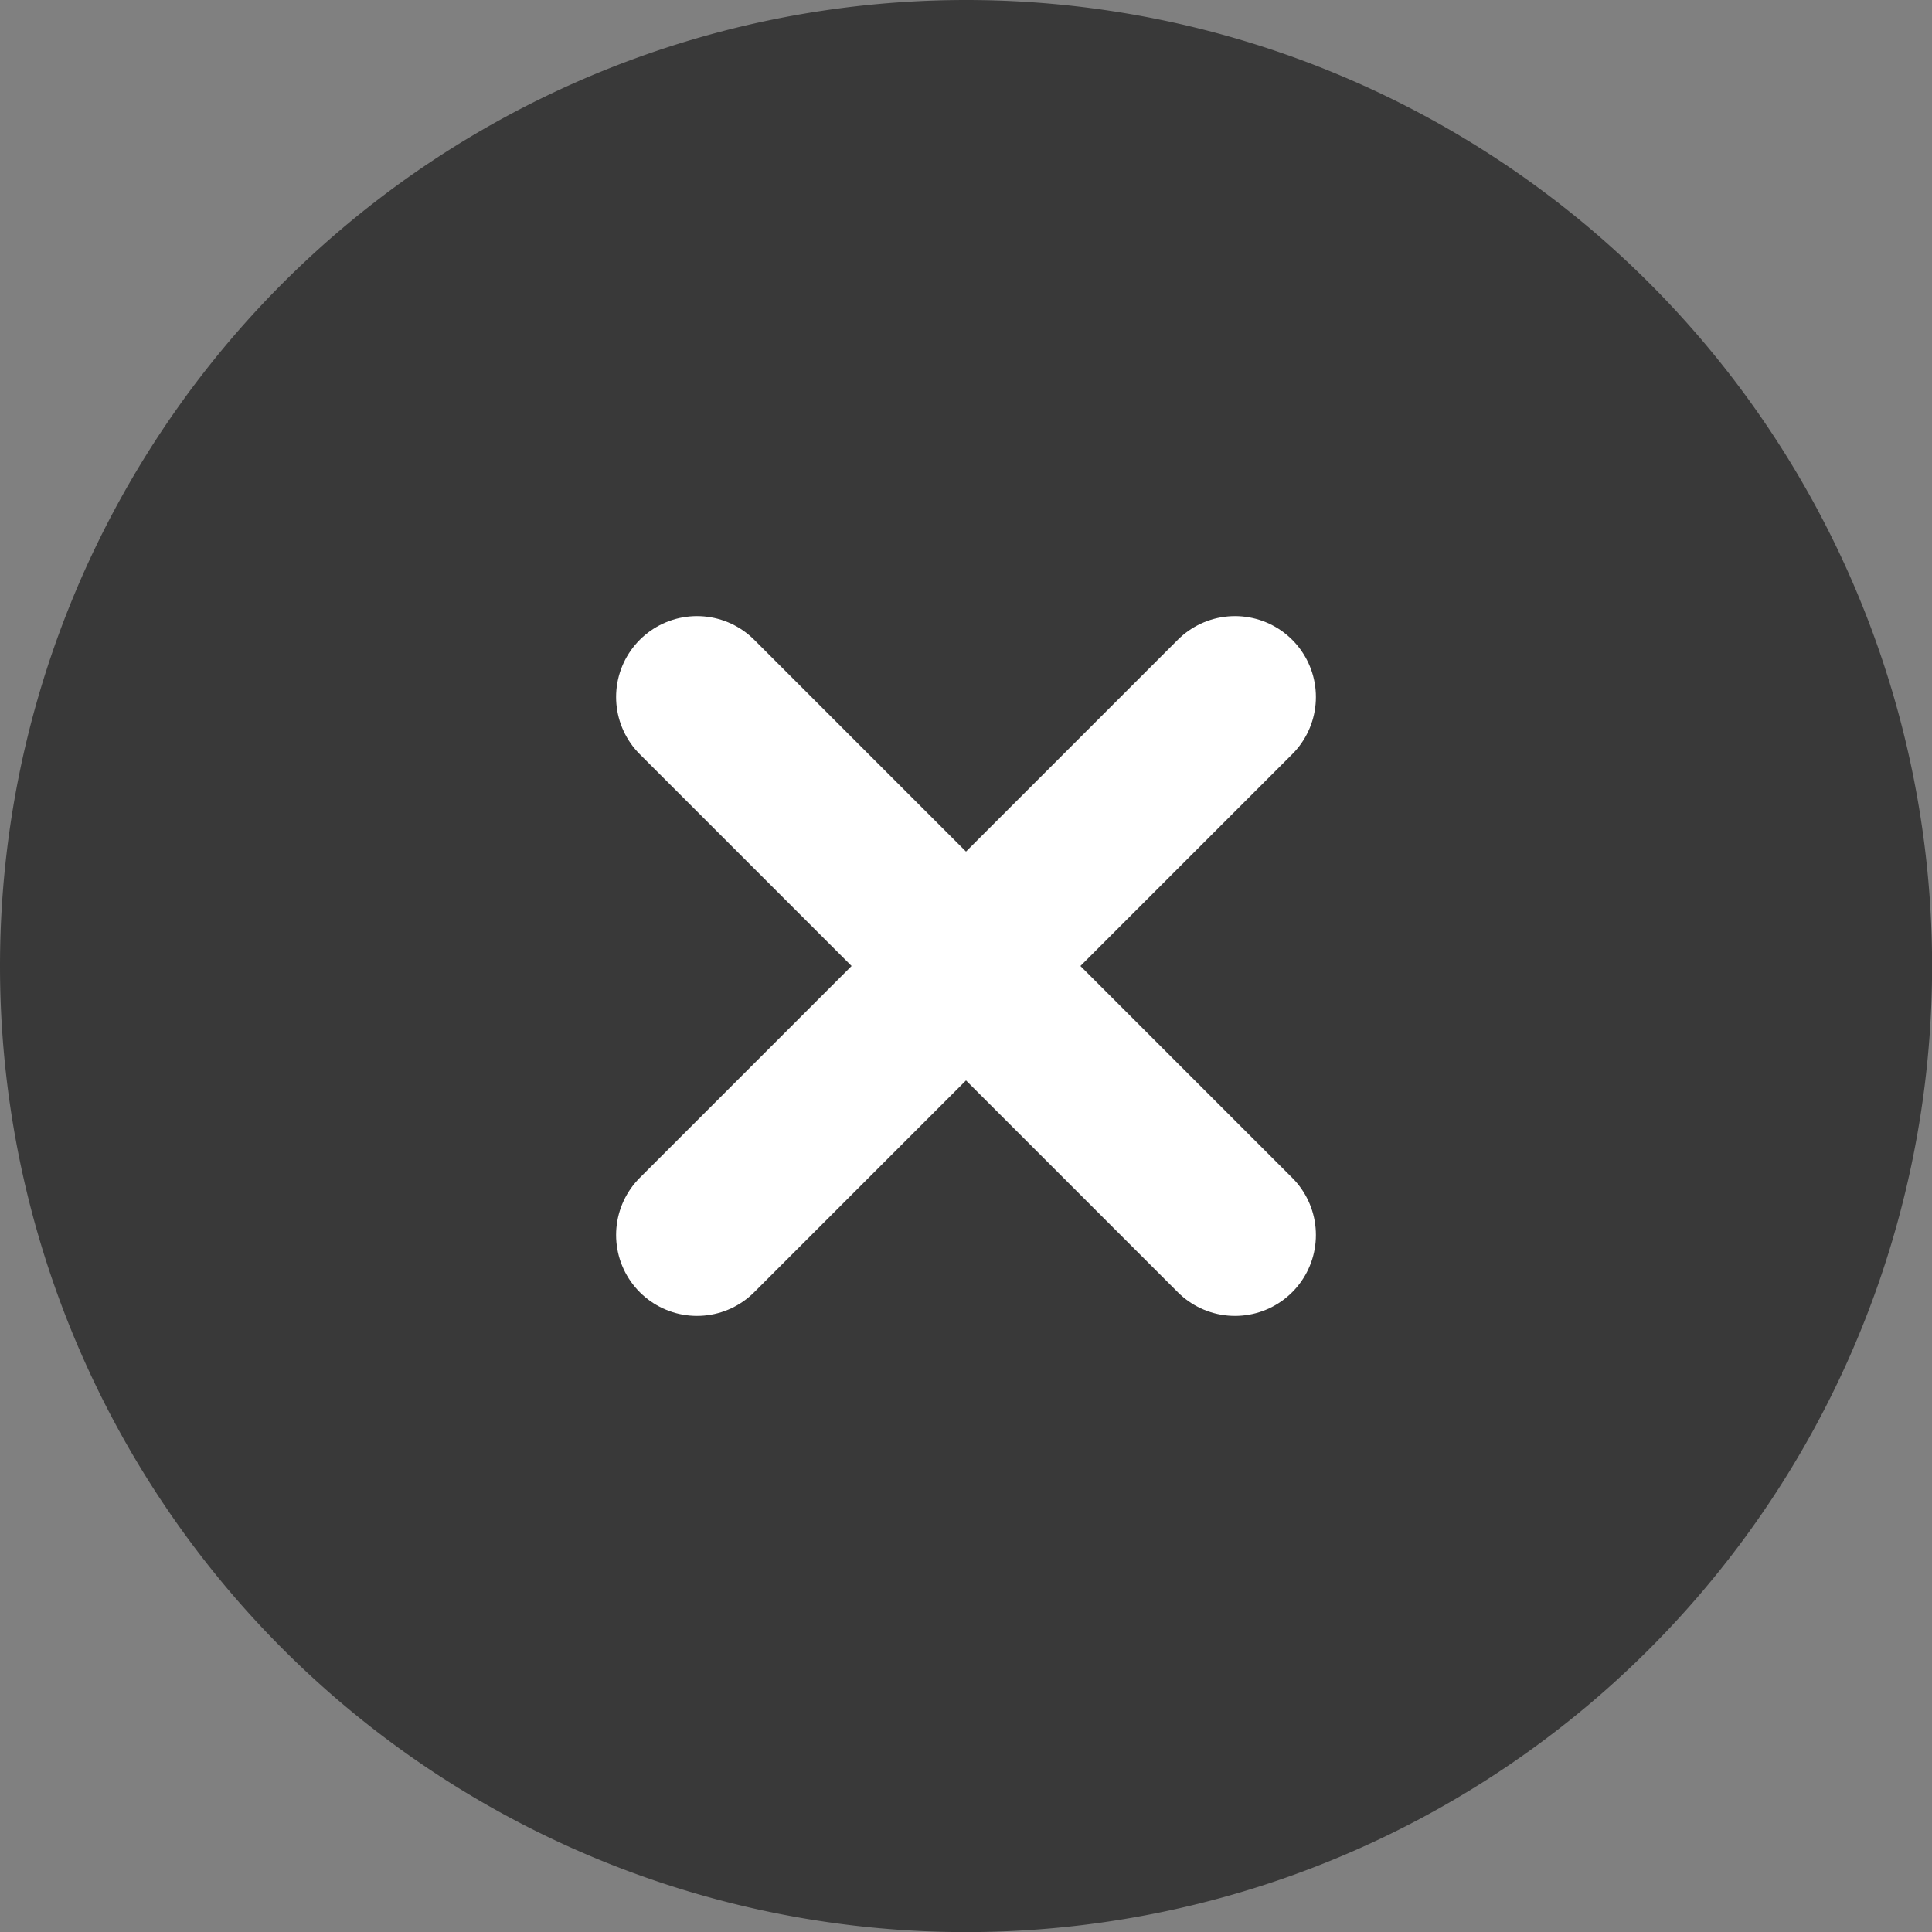
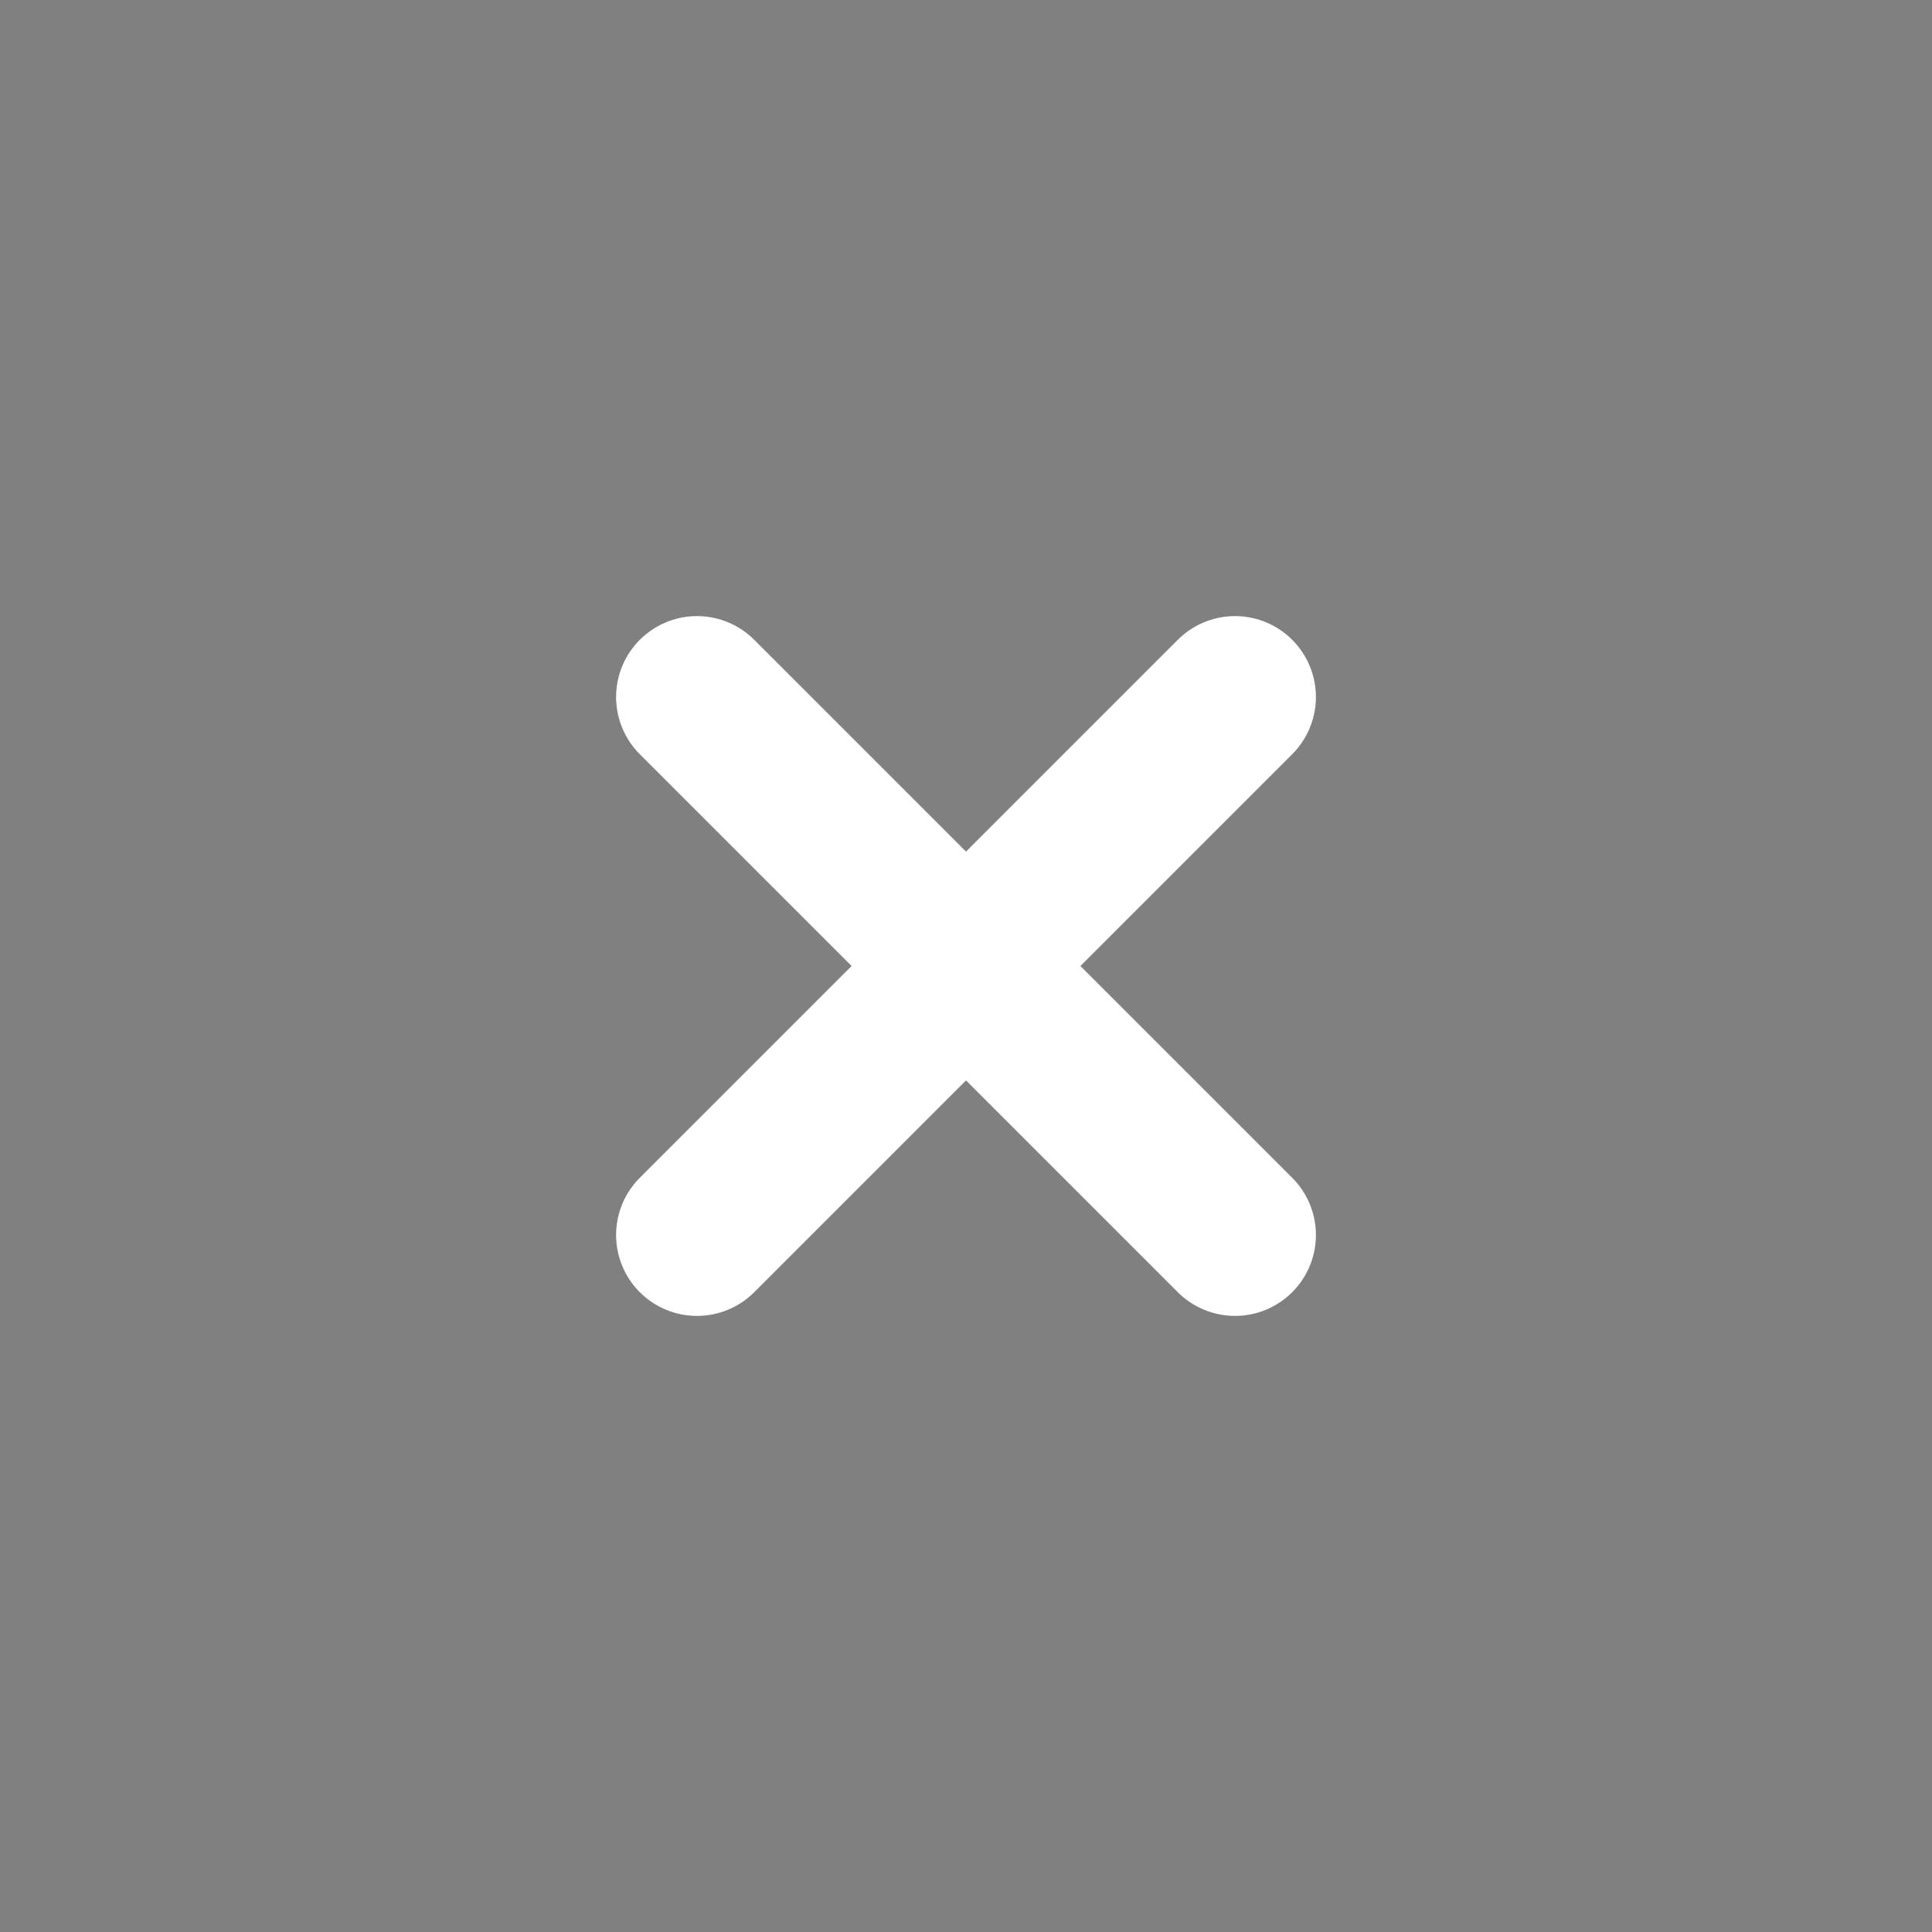
<svg xmlns="http://www.w3.org/2000/svg" width="17.909" height="17.909" viewBox="0 0 17.909 17.909">
  <rect x="0" y="0" width="17.909" height="17.909" fill="#808080" stroke="none" />
  <g id="ico-close-bold" transform="translate(-352.75 -726.091)">
-     <path id="パス_28381" data-name="パス 28381" d="M8.955,0A8.955,8.955,0,1,1,0,8.955,8.955,8.955,0,0,1,8.955,0Z" transform="translate(352.75 726.091)" fill="#393939" />
    <g id="グループ_13158" data-name="グループ 13158" transform="translate(359.211 732.552)">
      <line id="線_1041" data-name="線 1041" x2="4.987" y2="4.987" transform="translate(0 0)" fill="none" stroke="#fff" stroke-linecap="round" stroke-width="1.5" />
      <line id="線_1042" data-name="線 1042" x1="4.987" y2="4.987" transform="translate(0 0)" fill="none" stroke="#fff" stroke-linecap="round" stroke-width="1.5" />
    </g>
  </g>
</svg>